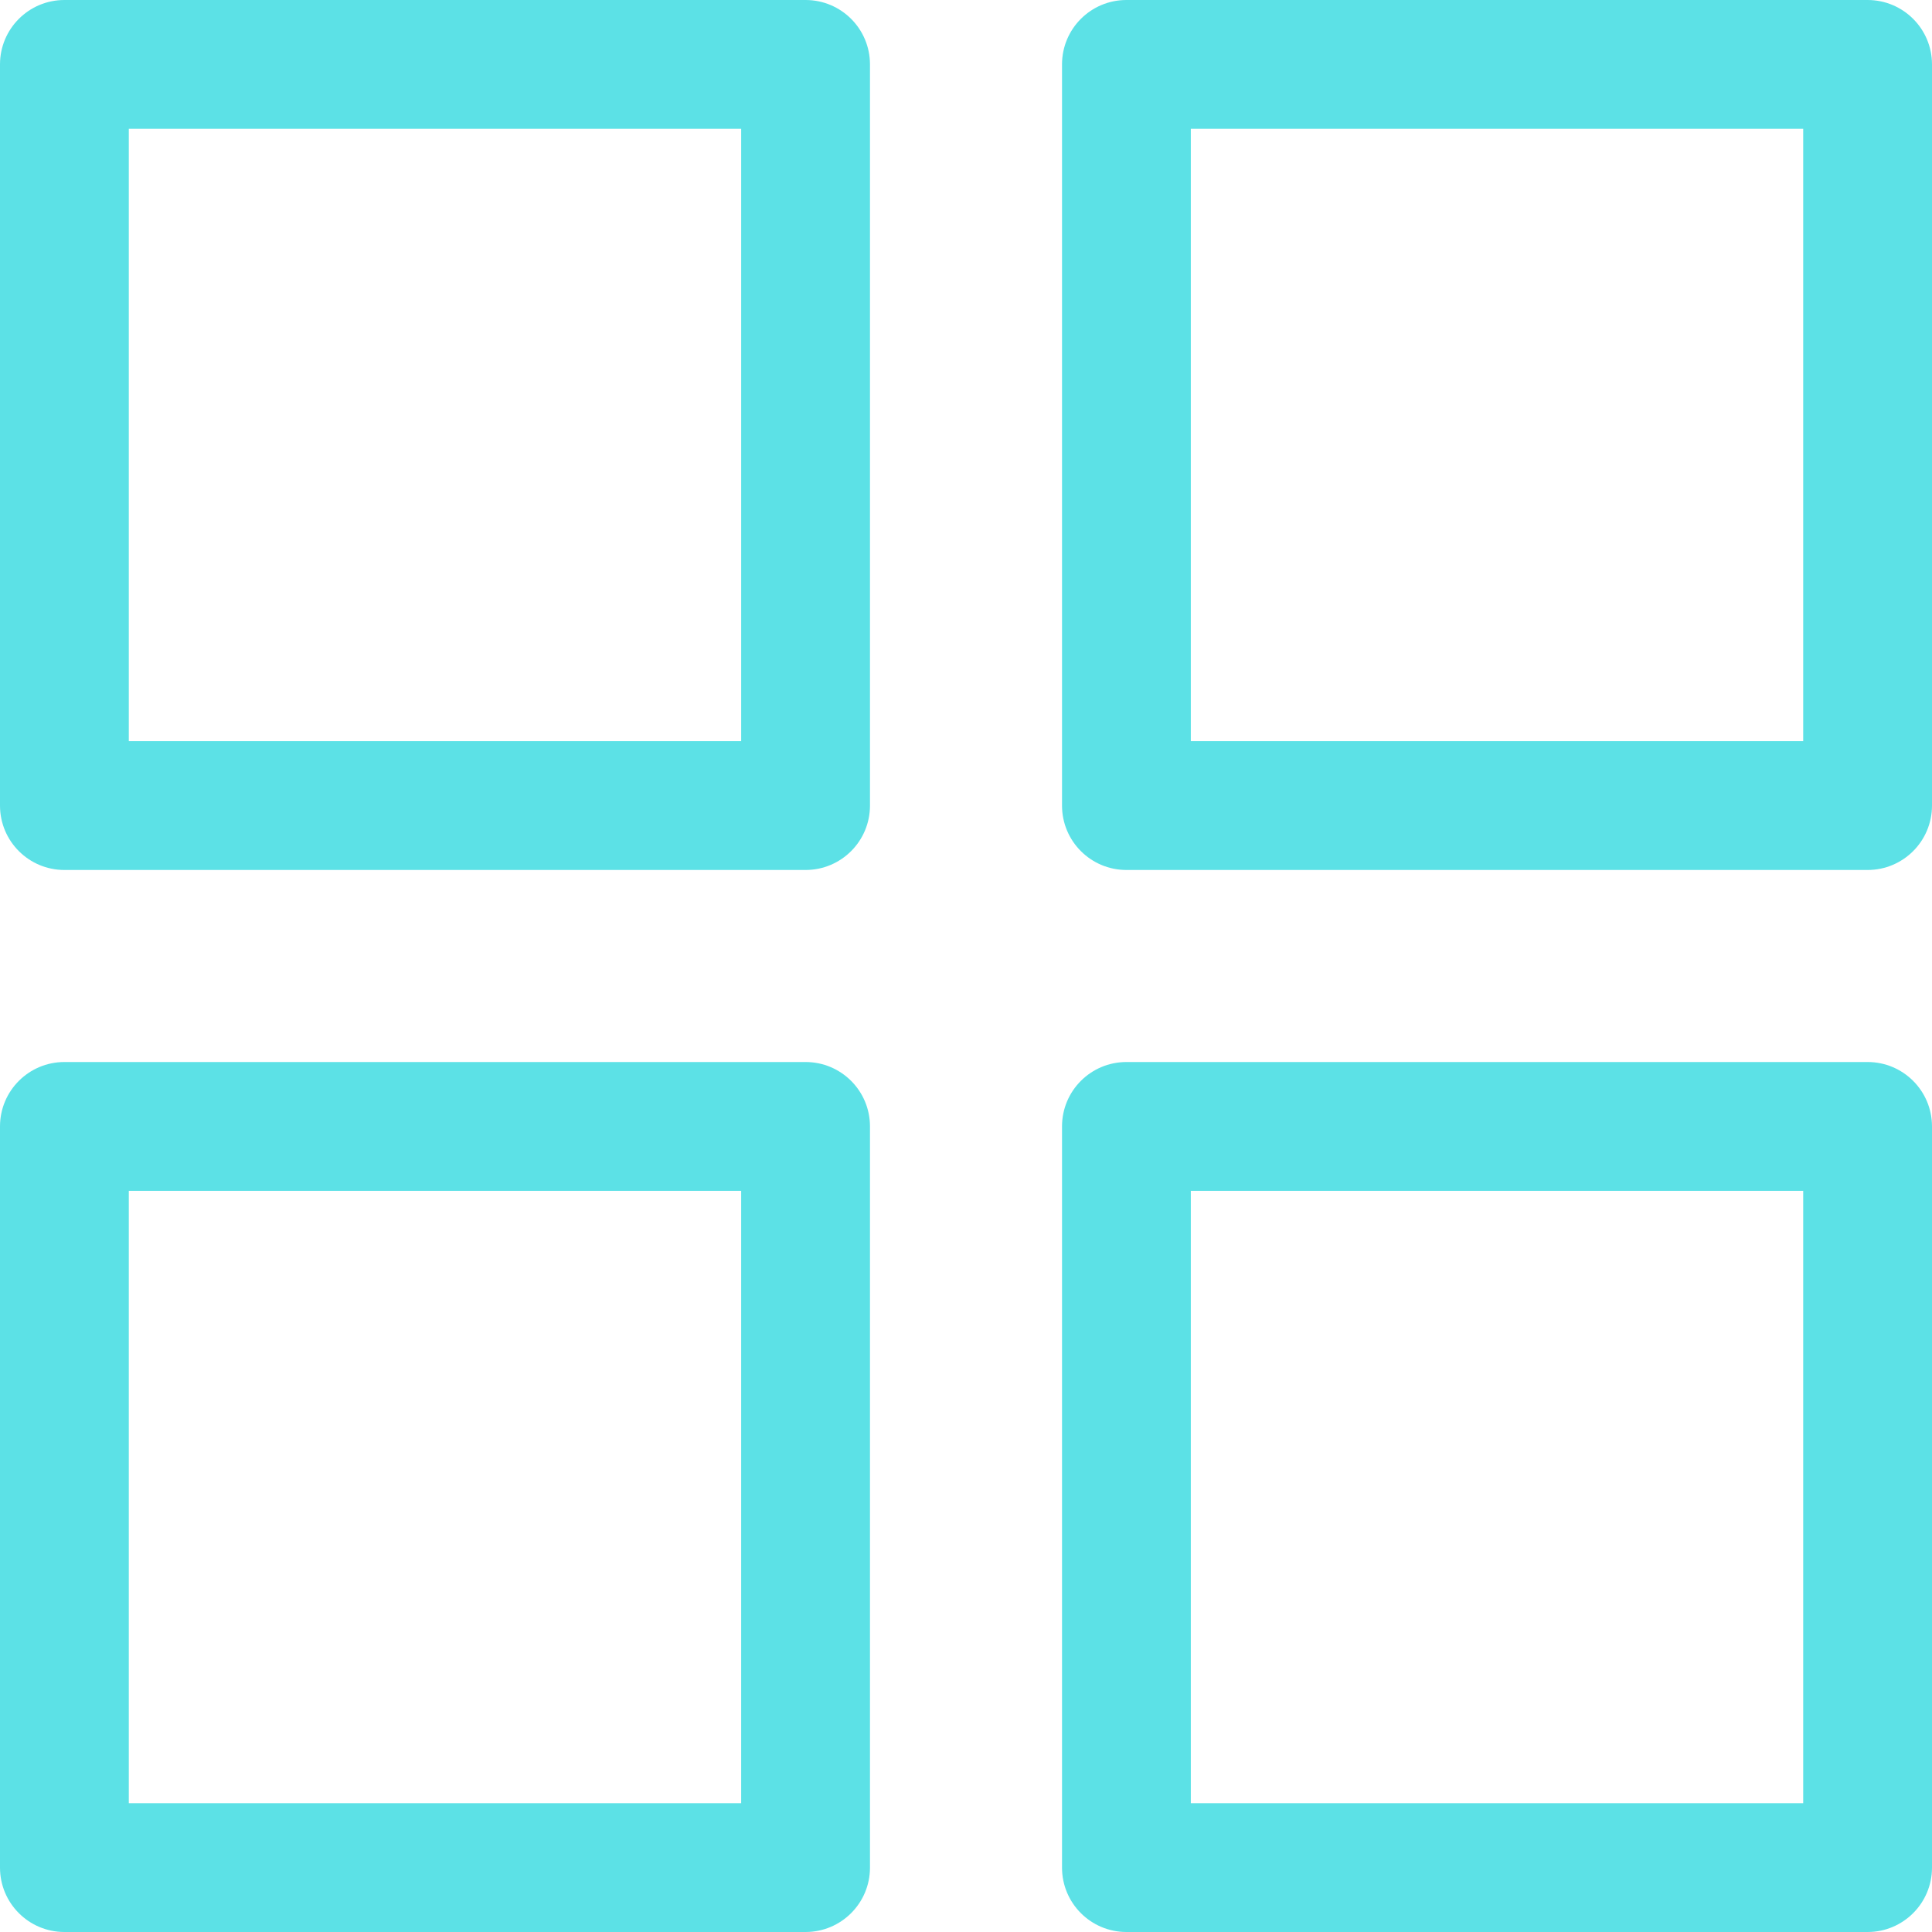
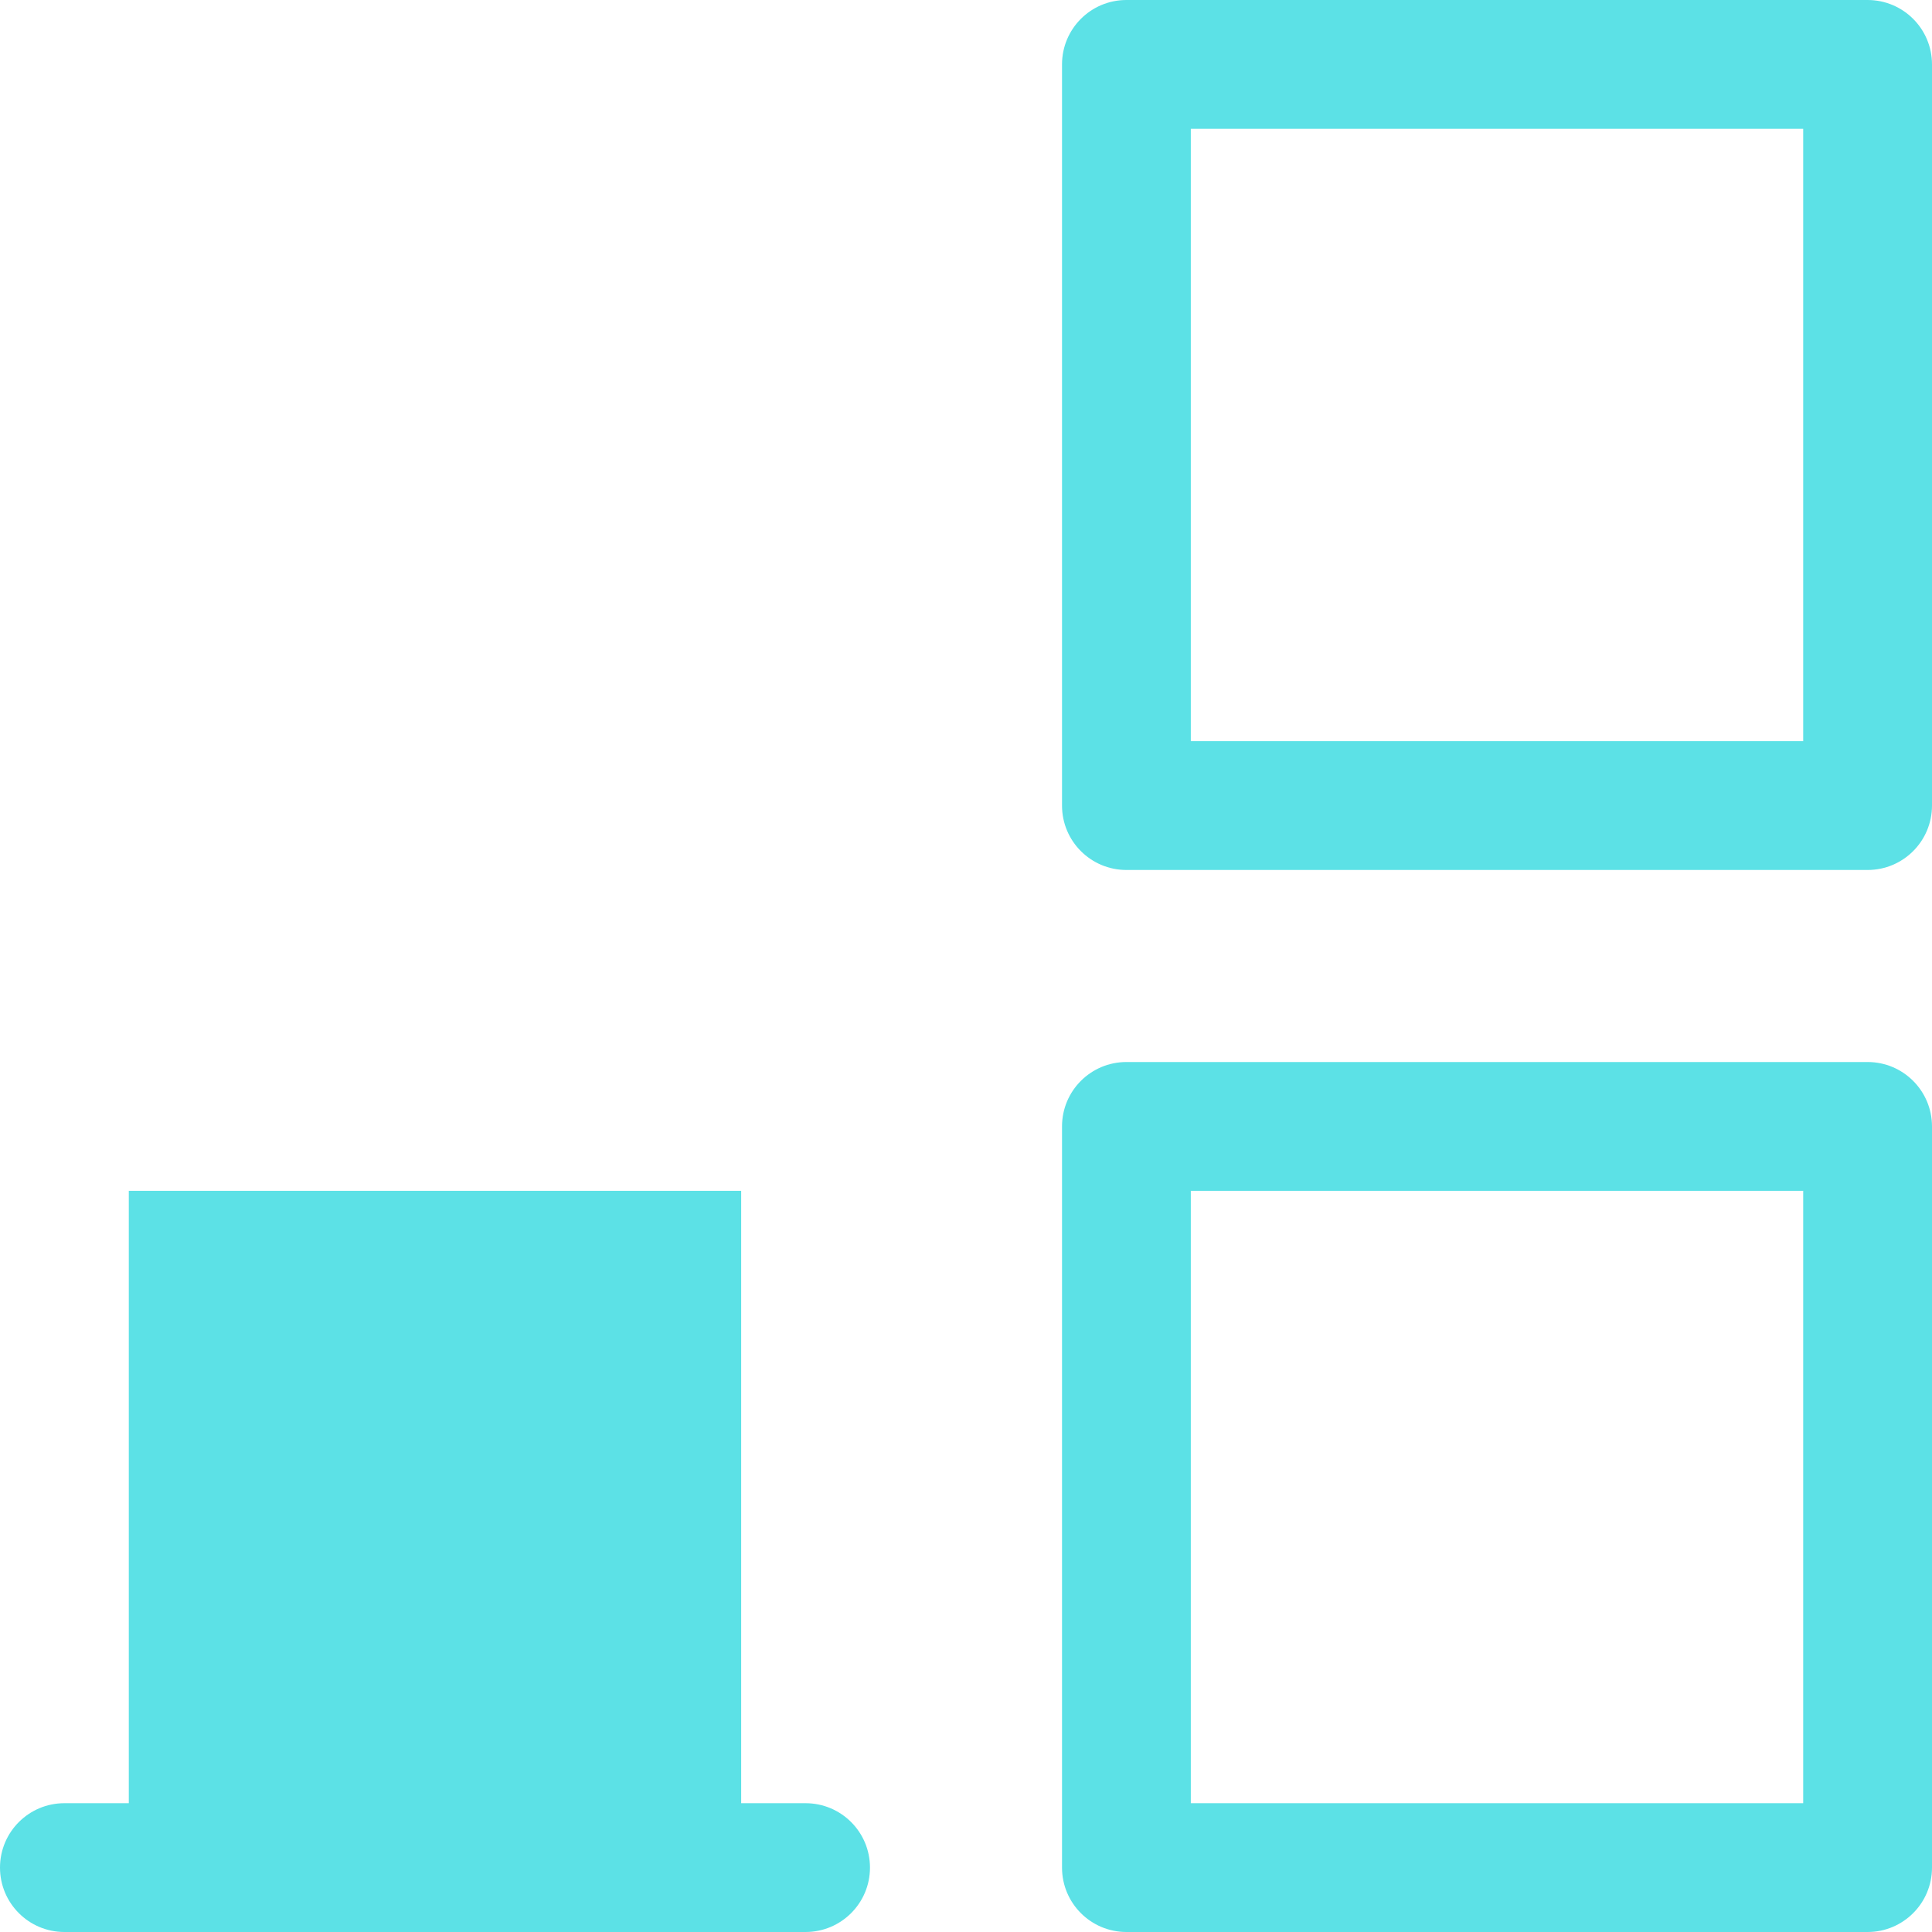
<svg xmlns="http://www.w3.org/2000/svg" fill="#5ce1e6" height="30" preserveAspectRatio="xMidYMid meet" version="1" viewBox="1.0 1.0 30.0 30.0" width="30" zoomAndPan="magnify">
  <g id="change1_1">
-     <path d="M1,2v11.509c0,0.553,0.448,1,1,1h11.509c0.552,0,1-0.447,1-1V2c0-0.553-0.448-1-1-1H2 C1.448,1,1,1.447,1,2z M3,3h9.509v9.509H3V3z" fill="inherit" />
    <path d="M30,1H18.491c-0.552,0-1,0.447-1,1v11.509c0,0.553,0.448,1,1,1H30c0.552,0,1-0.447,1-1V2 C31,1.447,30.552,1,30,1z M29,12.509h-9.509V3H29V12.509z" fill="inherit" />
-     <path d="M14.509,30V18.491c0-0.553-0.448-1-1-1H2c-0.552,0-1,0.447-1,1V30c0,0.553,0.448,1,1,1h11.509 C14.061,31,14.509,30.553,14.509,30z M12.509,29H3v-9.509h9.509V29z" fill="inherit" />
+     <path d="M14.509,30c0-0.553-0.448-1-1-1H2c-0.552,0-1,0.447-1,1V30c0,0.553,0.448,1,1,1h11.509 C14.061,31,14.509,30.553,14.509,30z M12.509,29H3v-9.509h9.509V29z" fill="inherit" />
    <path d="M30,17.491H18.491c-0.552,0-1,0.447-1,1V30c0,0.553,0.448,1,1,1H30c0.552,0,1-0.447,1-1V18.491 C31,17.938,30.552,17.491,30,17.491z M29,29h-9.509v-9.509H29V29z" fill="inherit" />
  </g>
</svg>